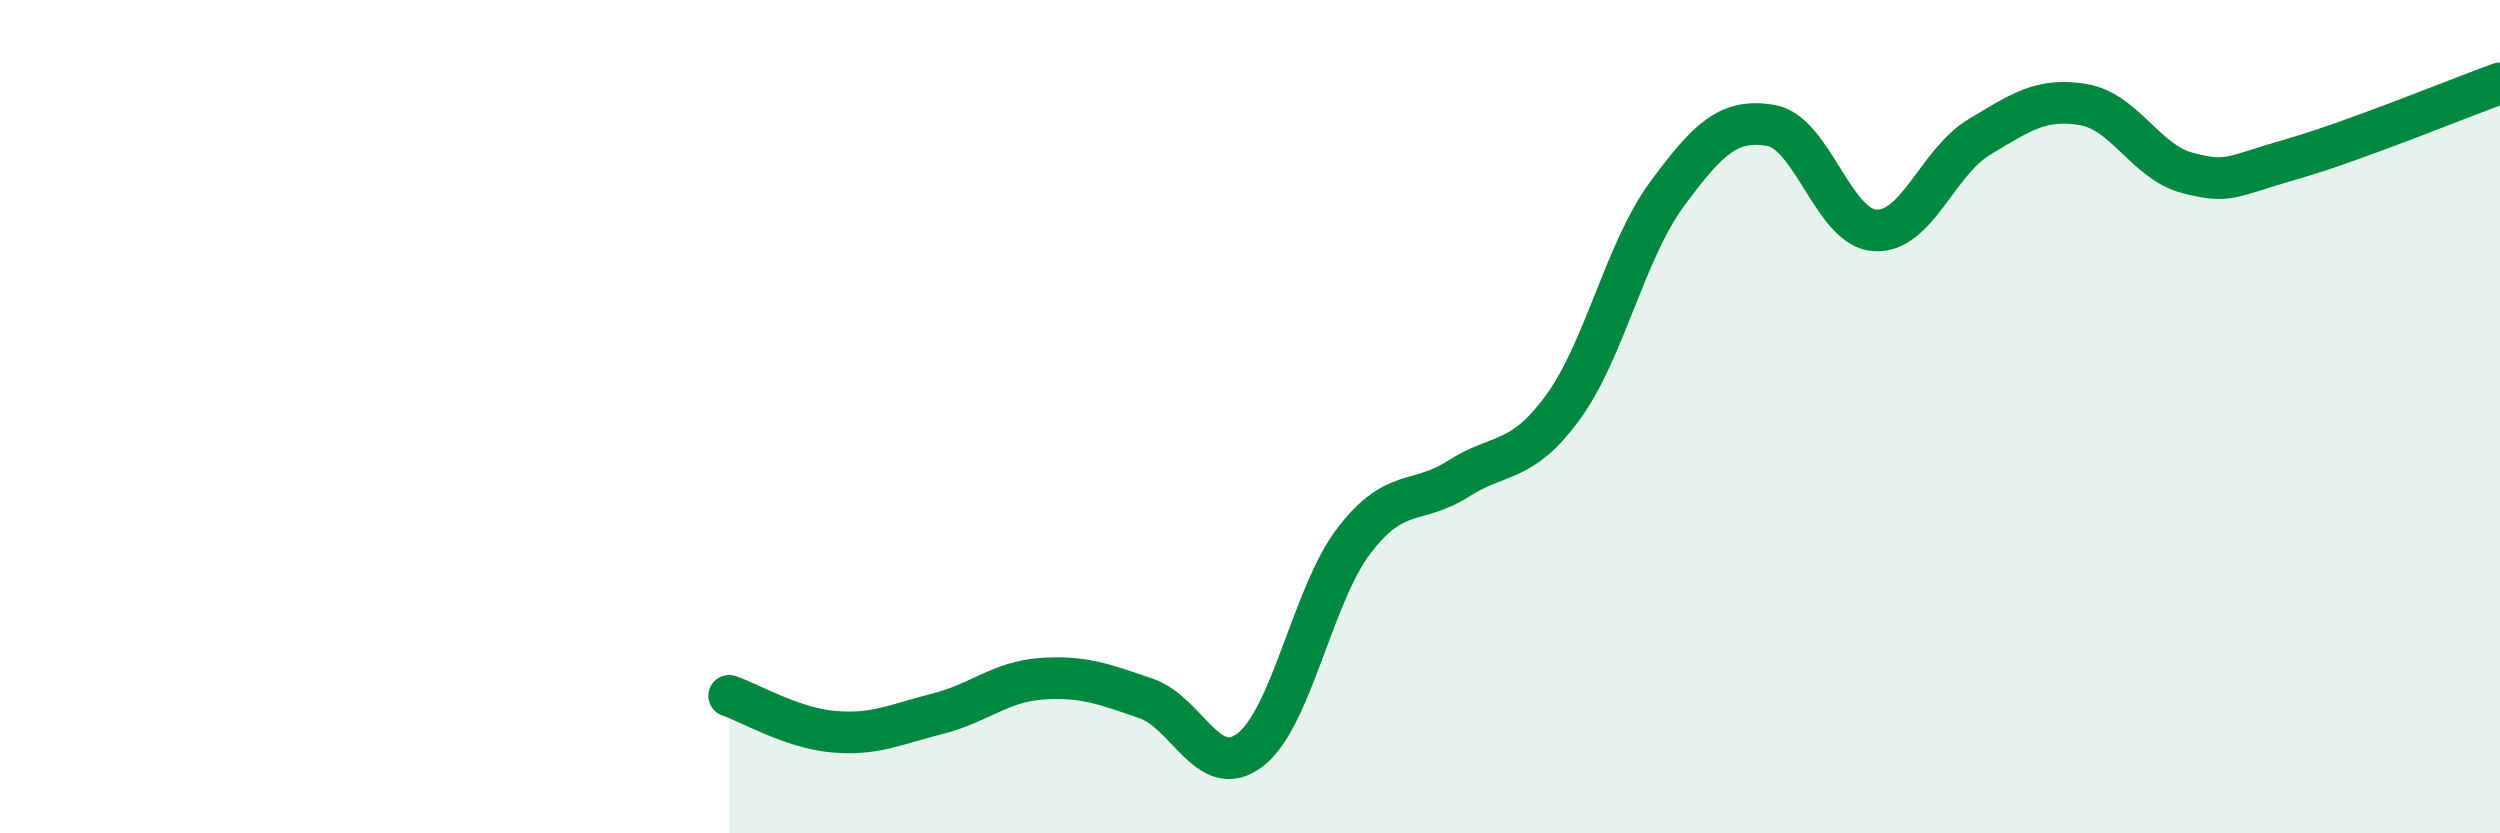
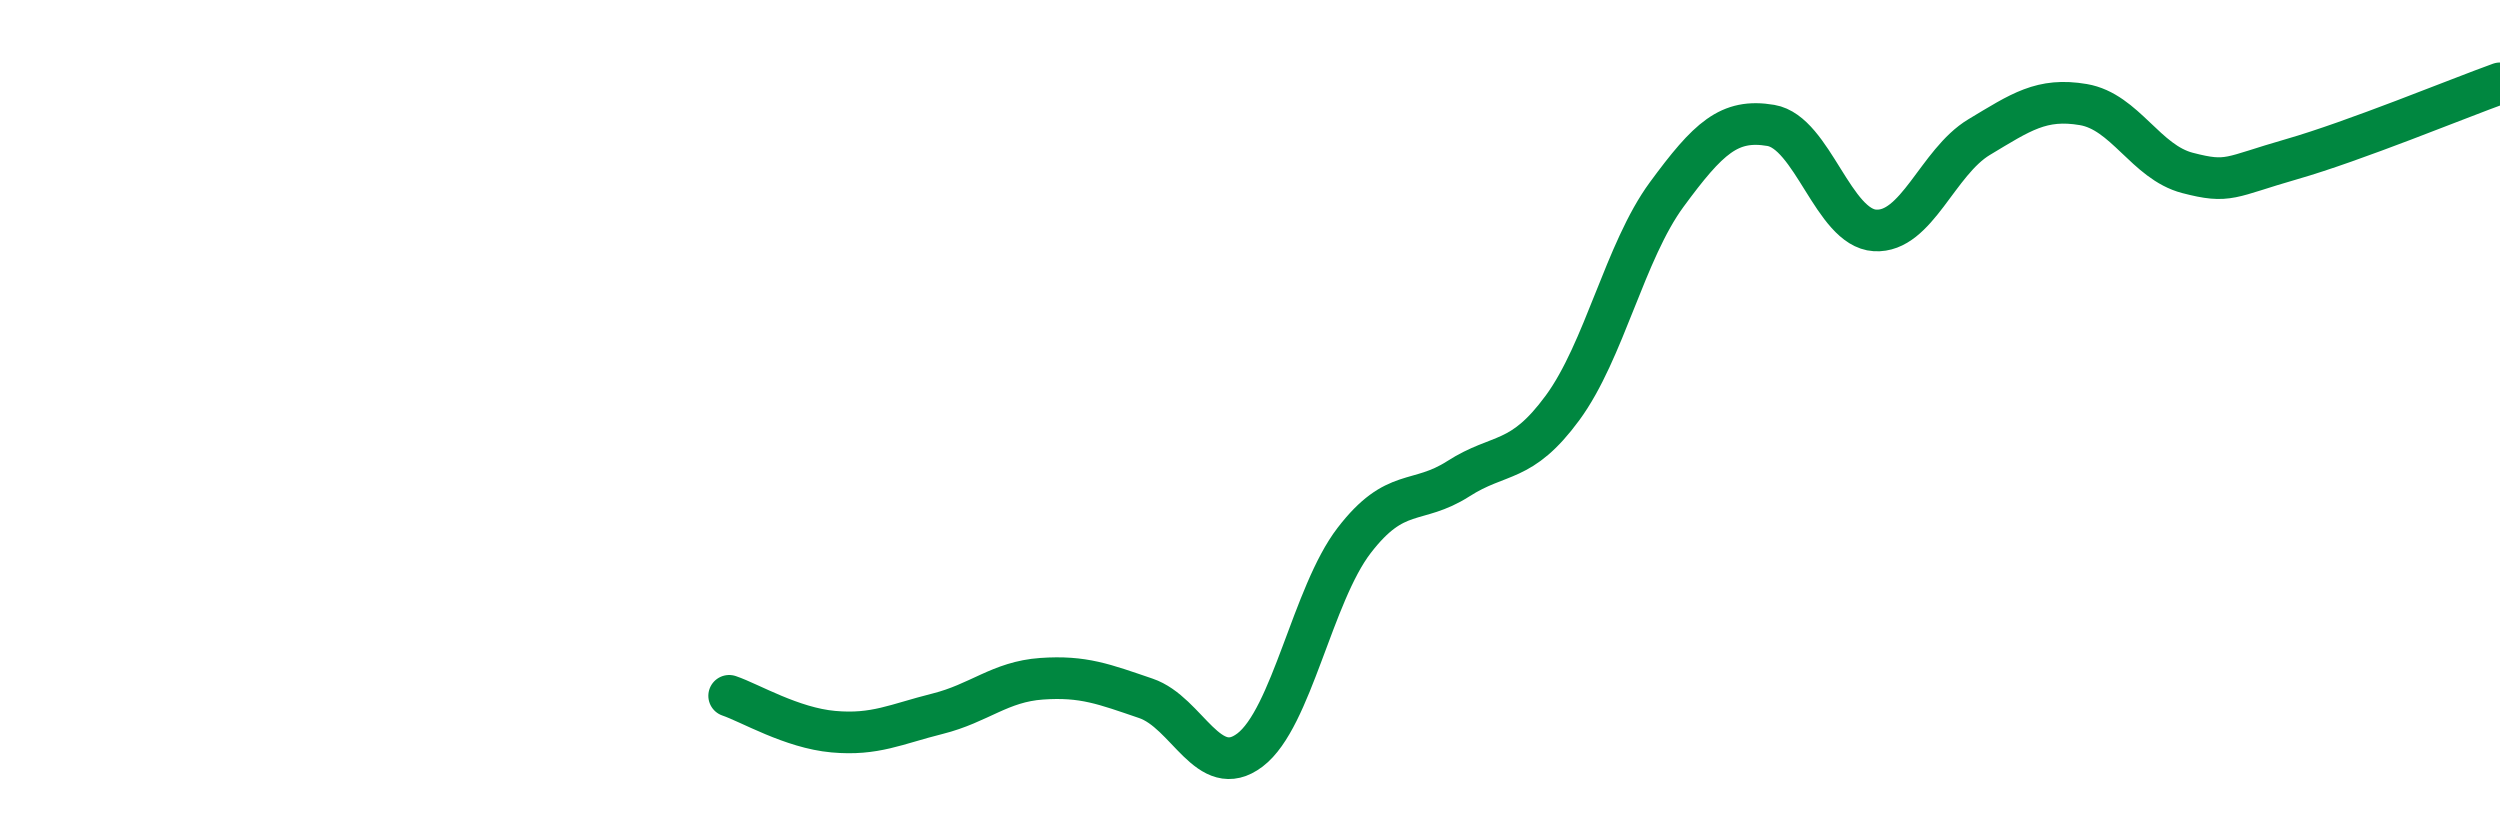
<svg xmlns="http://www.w3.org/2000/svg" width="60" height="20" viewBox="0 0 60 20">
-   <path d="M 17.5,16.7 C 18,16.87 19,17.47 20,17.56 C 21,17.65 21.5,17.38 22.5,17.13 C 23.5,16.88 24,16.36 25,16.29 C 26,16.22 26.5,16.42 27.5,16.76 C 28.5,17.1 29,18.76 30,18 C 31,17.24 31.5,14.27 32.5,12.97 C 33.5,11.67 34,12.13 35,11.49 C 36,10.85 36.5,11.15 37.5,9.79 C 38.5,8.43 39,6.03 40,4.67 C 41,3.31 41.5,2.84 42.5,3.01 C 43.5,3.18 44,5.47 45,5.53 C 46,5.59 46.5,3.89 47.5,3.29 C 48.5,2.69 49,2.34 50,2.51 C 51,2.68 51.5,3.89 52.5,4.15 C 53.5,4.41 53.5,4.25 55,3.82 C 56.5,3.39 59,2.36 60,2L60 20L17.5 20Z" fill="#008740" opacity="0.1" stroke-linecap="round" stroke-linejoin="round" />
  <path d="M 17.5,16.7 C 18,16.87 19,17.47 20,17.56 C 21,17.65 21.5,17.38 22.5,17.13 C 23.5,16.88 24,16.36 25,16.29 C 26,16.22 26.5,16.42 27.5,16.76 C 28.5,17.1 29,18.76 30,18 C 31,17.24 31.5,14.27 32.5,12.97 C 33.5,11.67 34,12.13 35,11.49 C 36,10.85 36.5,11.15 37.5,9.79 C 38.5,8.43 39,6.03 40,4.67 C 41,3.31 41.5,2.84 42.5,3.01 C 43.5,3.18 44,5.47 45,5.53 C 46,5.59 46.5,3.89 47.5,3.29 C 48.5,2.69 49,2.34 50,2.51 C 51,2.68 51.5,3.89 52.5,4.15 C 53.5,4.41 53.5,4.25 55,3.82 C 56.5,3.39 59,2.36 60,2" stroke="#008740" stroke-width="1" fill="none" stroke-linecap="round" stroke-linejoin="round" />
</svg>